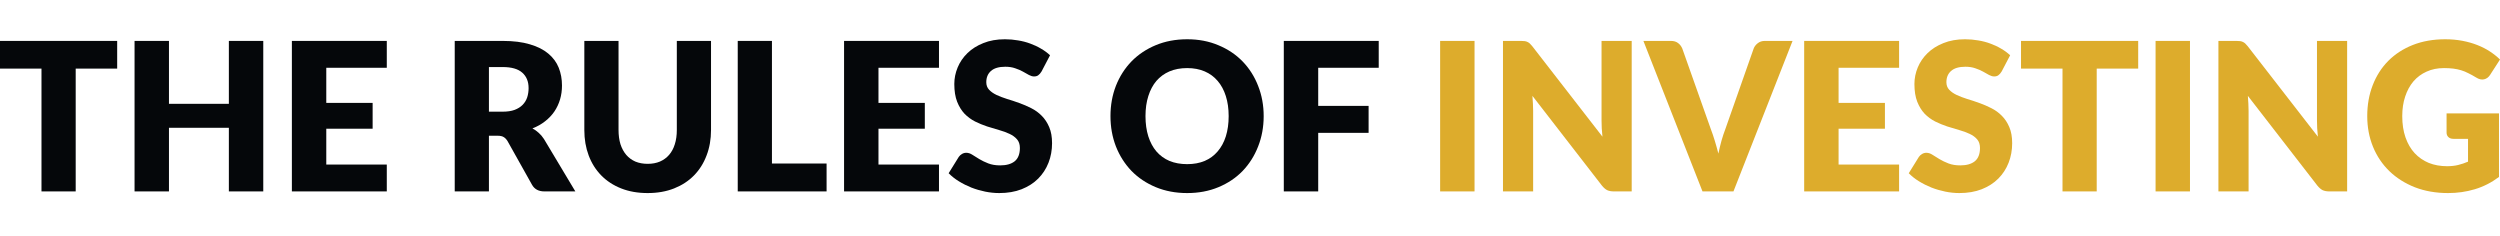
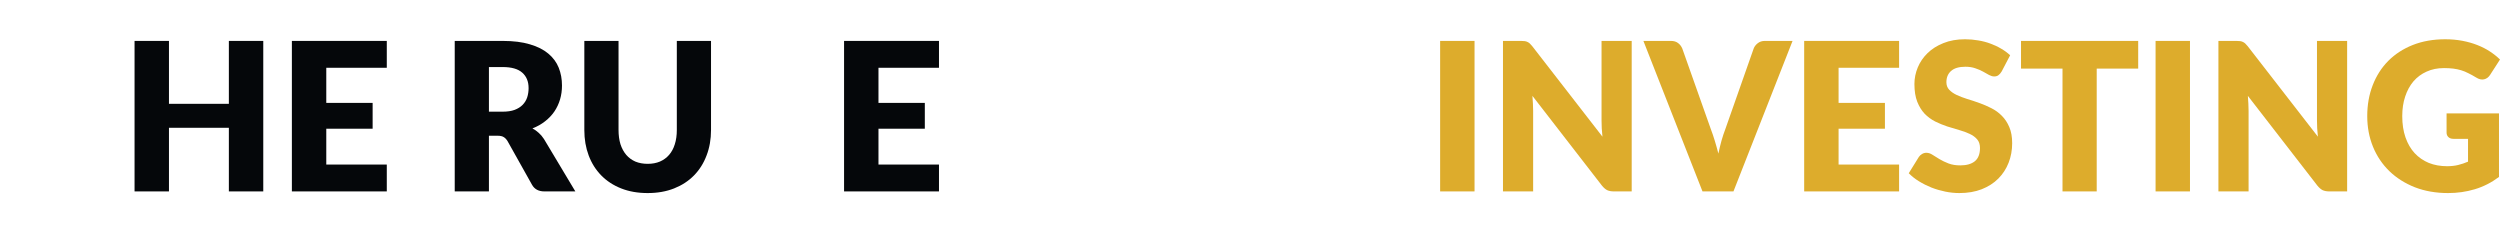
<svg xmlns="http://www.w3.org/2000/svg" width="764" height="72" viewBox="0 0 764 72" fill="none">
  <path d="M747.672 34.663H763.691V54.076C761.382 55.801 758.918 57.053 756.3 57.832C753.703 58.611 750.981 59 748.136 59C744.425 59 741.045 58.411 737.993 57.232C734.963 56.033 732.365 54.391 730.201 52.308C728.036 50.204 726.366 47.721 725.191 44.859C724.016 41.976 723.429 38.851 723.429 35.484C723.429 32.054 723.985 28.908 725.098 26.046C726.212 23.163 727.799 20.68 729.861 18.597C731.943 16.514 734.448 14.893 737.375 13.736C740.323 12.579 743.611 12 747.24 12C749.116 12 750.878 12.158 752.527 12.473C754.177 12.789 755.692 13.22 757.073 13.768C758.475 14.315 759.753 14.967 760.908 15.725C762.062 16.482 763.093 17.303 764 18.187L760.97 22.89C760.495 23.626 759.877 24.079 759.114 24.247C758.372 24.416 757.568 24.226 756.702 23.679C755.878 23.174 755.094 22.742 754.352 22.385C753.63 22.006 752.888 21.701 752.125 21.469C751.363 21.238 750.559 21.07 749.713 20.964C748.868 20.859 747.92 20.807 746.869 20.807C744.91 20.807 743.147 21.164 741.581 21.88C740.014 22.574 738.674 23.563 737.561 24.847C736.468 26.131 735.623 27.677 735.025 29.487C734.427 31.276 734.128 33.275 734.128 35.484C734.128 37.925 734.458 40.093 735.118 41.986C735.777 43.88 736.705 45.48 737.901 46.784C739.117 48.089 740.56 49.089 742.23 49.783C743.92 50.456 745.786 50.793 747.827 50.793C749.085 50.793 750.219 50.667 751.229 50.414C752.259 50.162 753.259 49.825 754.228 49.404V42.428H749.775C749.116 42.428 748.6 42.249 748.229 41.892C747.858 41.534 747.672 41.082 747.672 40.535V34.663Z" fill="#DDAC2C" />
  <path d="M717.284 12.505V58.495H711.842C711.038 58.495 710.358 58.369 709.801 58.116C709.265 57.843 708.729 57.38 708.193 56.727L686.948 29.298C687.031 30.118 687.082 30.918 687.103 31.697C687.144 32.454 687.165 33.169 687.165 33.843V58.495H677.95V12.505H683.454C683.908 12.505 684.289 12.526 684.598 12.568C684.907 12.61 685.186 12.695 685.433 12.821C685.681 12.926 685.918 13.084 686.145 13.294C686.371 13.505 686.629 13.789 686.918 14.146L708.347 41.766C708.244 40.882 708.172 40.03 708.131 39.209C708.09 38.367 708.069 37.578 708.069 36.842V12.505H717.284Z" fill="#DDAC2C" />
  <path d="M669.257 58.495H658.743V12.505H669.257V58.495Z" fill="#DDAC2C" />
  <path d="M653.432 20.965H640.754V58.495H630.302V20.965H617.623V12.505H653.432V20.965Z" fill="#DDAC2C" />
  <path d="M611.703 21.848C611.394 22.353 611.064 22.732 610.713 22.985C610.383 23.237 609.951 23.363 609.415 23.363C608.94 23.363 608.425 23.216 607.868 22.921C607.332 22.606 606.714 22.259 606.013 21.88C605.333 21.501 604.549 21.164 603.663 20.87C602.776 20.554 601.766 20.396 600.632 20.396C598.674 20.396 597.21 20.828 596.241 21.69C595.293 22.532 594.819 23.679 594.819 25.131C594.819 26.057 595.107 26.825 595.685 27.435C596.262 28.045 597.014 28.572 597.942 29.013C598.89 29.455 599.962 29.866 601.158 30.244C602.374 30.602 603.611 31.012 604.869 31.475C606.126 31.917 607.353 32.443 608.549 33.054C609.765 33.664 610.837 34.443 611.765 35.389C612.713 36.336 613.476 37.494 614.053 38.862C614.63 40.208 614.919 41.839 614.919 43.754C614.919 45.879 614.558 47.868 613.837 49.72C613.115 51.572 612.064 53.192 610.682 54.581C609.322 55.949 607.631 57.032 605.611 57.832C603.611 58.611 601.333 59 598.777 59C597.375 59 595.942 58.852 594.479 58.558C593.035 58.263 591.634 57.853 590.273 57.327C588.912 56.78 587.634 56.138 586.438 55.401C585.243 54.665 584.202 53.844 583.315 52.939L586.407 47.952C586.655 47.594 586.974 47.3 587.366 47.068C587.778 46.816 588.222 46.69 588.696 46.69C589.314 46.69 589.933 46.889 590.551 47.289C591.19 47.689 591.902 48.131 592.685 48.615C593.489 49.099 594.406 49.541 595.437 49.941C596.468 50.341 597.684 50.541 599.086 50.541C600.983 50.541 602.457 50.12 603.508 49.278C604.56 48.415 605.085 47.058 605.085 45.206C605.085 44.133 604.797 43.26 604.219 42.586C603.642 41.913 602.879 41.355 601.931 40.913C601.003 40.471 599.942 40.082 598.746 39.745C597.55 39.409 596.324 39.04 595.066 38.641C593.808 38.22 592.582 37.715 591.386 37.126C590.19 36.515 589.118 35.726 588.17 34.758C587.242 33.769 586.49 32.549 585.913 31.097C585.335 29.624 585.047 27.814 585.047 25.668C585.047 23.942 585.387 22.259 586.067 20.617C586.748 18.976 587.747 17.513 589.067 16.23C590.386 14.946 592.005 13.925 593.922 13.168C595.839 12.389 598.035 12 600.509 12C601.89 12 603.23 12.116 604.529 12.347C605.848 12.558 607.095 12.884 608.27 13.326C609.445 13.747 610.538 14.262 611.548 14.872C612.579 15.462 613.496 16.135 614.3 16.892L611.703 21.848Z" fill="#DDAC2C" />
  <path d="M561.87 20.712V31.444H576.033V39.335H561.87V50.288H580.363V58.495H551.357V12.505H580.363V20.712H561.87Z" fill="#DDAC2C" />
  <path d="M547.805 12.505L529.745 58.495H520.283L502.223 12.505H510.635C511.542 12.505 512.274 12.726 512.83 13.168C513.387 13.589 513.809 14.136 514.098 14.809L522.818 39.43C523.231 40.503 523.633 41.681 524.024 42.965C524.416 44.228 524.787 45.553 525.138 46.942C525.426 45.553 525.746 44.228 526.096 42.965C526.467 41.681 526.859 40.503 527.271 39.43L535.93 14.809C536.157 14.22 536.559 13.694 537.136 13.231C537.734 12.747 538.466 12.505 539.332 12.505H547.805Z" fill="#DDAC2C" />
  <path d="M498.646 12.505V58.495H493.203C492.399 58.495 491.719 58.369 491.162 58.116C490.626 57.843 490.09 57.38 489.554 56.727L468.31 29.298C468.392 30.118 468.444 30.918 468.465 31.697C468.506 32.454 468.526 33.169 468.526 33.843V58.495H459.311V12.505H464.816C465.269 12.505 465.651 12.526 465.96 12.568C466.269 12.61 466.547 12.695 466.795 12.821C467.042 12.926 467.279 13.084 467.506 13.294C467.733 13.505 467.99 13.789 468.279 14.146L489.709 41.766C489.606 40.882 489.534 40.03 489.493 39.209C489.451 38.367 489.431 37.578 489.431 36.842V12.505H498.646Z" fill="#DDAC2C" />
  <path d="M450.619 58.495H440.105V12.505H450.619V58.495Z" fill="#DDAC2C" />
-   <path d="M402.844 20.712V32.359H418.244V40.598H402.844V58.495H392.33V12.505H421.337V20.712H402.844Z" fill="#05070A" />
-   <path d="M386.179 35.484C386.179 38.809 385.612 41.902 384.479 44.764C383.365 47.626 381.788 50.12 379.747 52.245C377.706 54.349 375.243 56.001 372.357 57.201C369.491 58.4 366.306 59 362.801 59C359.297 59 356.101 58.4 353.215 57.201C350.329 56.001 347.855 54.349 345.793 52.245C343.752 50.12 342.165 47.626 341.031 44.764C339.918 41.902 339.361 38.809 339.361 35.484C339.361 32.159 339.918 29.066 341.031 26.204C342.165 23.342 343.752 20.859 345.793 18.755C347.855 16.651 350.329 14.999 353.215 13.799C356.101 12.6 359.297 12 362.801 12C366.306 12 369.491 12.61 372.357 13.831C375.243 15.03 377.706 16.682 379.747 18.786C381.788 20.891 383.365 23.374 384.479 26.236C385.612 29.098 386.179 32.18 386.179 35.484ZM375.48 35.484C375.48 33.212 375.191 31.17 374.614 29.361C374.037 27.53 373.202 25.983 372.109 24.721C371.037 23.458 369.718 22.49 368.151 21.817C366.584 21.143 364.801 20.807 362.801 20.807C360.781 20.807 358.977 21.143 357.39 21.817C355.823 22.49 354.493 23.458 353.4 24.721C352.328 25.983 351.504 27.53 350.927 29.361C350.349 31.17 350.061 33.212 350.061 35.484C350.061 37.778 350.349 39.84 350.927 41.671C351.504 43.48 352.328 45.017 353.4 46.279C354.493 47.542 355.823 48.51 357.39 49.183C358.977 49.836 360.781 50.162 362.801 50.162C364.801 50.162 366.584 49.836 368.151 49.183C369.718 48.51 371.037 47.542 372.109 46.279C373.202 45.017 374.037 43.48 374.614 41.671C375.191 39.84 375.48 37.778 375.48 35.484Z" fill="#05070A" />
-   <path d="M318.293 21.848C317.984 22.353 317.654 22.732 317.304 22.985C316.974 23.237 316.541 23.363 316.005 23.363C315.531 23.363 315.015 23.216 314.459 22.921C313.923 22.606 313.304 22.259 312.603 21.88C311.923 21.501 311.14 21.164 310.253 20.87C309.367 20.554 308.357 20.396 307.223 20.396C305.264 20.396 303.8 20.828 302.832 21.69C301.883 22.532 301.409 23.679 301.409 25.131C301.409 26.057 301.698 26.825 302.275 27.435C302.852 28.045 303.605 28.572 304.532 29.013C305.481 29.455 306.553 29.866 307.748 30.244C308.965 30.602 310.202 31.012 311.459 31.475C312.717 31.917 313.943 32.443 315.139 33.054C316.355 33.664 317.427 34.443 318.355 35.389C319.303 36.336 320.066 37.494 320.643 38.862C321.221 40.208 321.509 41.839 321.509 43.754C321.509 45.879 321.149 47.868 320.427 49.72C319.705 51.572 318.654 53.192 317.273 54.581C315.912 55.949 314.222 57.032 312.201 57.832C310.202 58.611 307.924 59 305.367 59C303.965 59 302.533 58.852 301.069 58.558C299.626 58.263 298.224 57.853 296.863 57.327C295.503 56.78 294.225 56.138 293.029 55.401C291.833 54.665 290.792 53.844 289.906 52.939L292.998 47.952C293.245 47.594 293.565 47.3 293.957 47.068C294.369 46.816 294.812 46.69 295.286 46.69C295.905 46.69 296.523 46.889 297.142 47.289C297.781 47.689 298.492 48.131 299.275 48.615C300.079 49.099 300.997 49.541 302.028 49.941C303.058 50.341 304.275 50.541 305.676 50.541C307.573 50.541 309.047 50.12 310.099 49.278C311.15 48.415 311.676 47.058 311.676 45.206C311.676 44.133 311.387 43.26 310.81 42.586C310.233 41.913 309.47 41.355 308.521 40.913C307.594 40.471 306.532 40.082 305.336 39.745C304.141 39.409 302.914 39.04 301.656 38.641C300.399 38.22 299.172 37.715 297.977 37.126C296.781 36.515 295.709 35.726 294.761 34.758C293.833 33.769 293.08 32.549 292.503 31.097C291.926 29.624 291.637 27.814 291.637 25.668C291.637 23.942 291.977 22.259 292.658 20.617C293.338 18.976 294.338 17.513 295.657 16.23C296.977 14.946 298.595 13.925 300.512 13.168C302.43 12.389 304.625 12 307.099 12C308.48 12 309.82 12.116 311.119 12.347C312.438 12.558 313.686 12.884 314.861 13.326C316.036 13.747 317.128 14.262 318.139 14.872C319.169 15.462 320.087 16.135 320.891 16.892L318.293 21.848Z" fill="#05070A" />
  <path d="M268.461 20.712V31.444H282.624V39.335H268.461V50.288H286.953V58.495H257.947V12.505H286.953V20.712H268.461Z" fill="#05070A" />
-   <path d="M252.604 49.972V58.495H225.453V12.505H235.905V49.972H252.604Z" fill="#05070A" />
  <path d="M197.93 50.067C199.332 50.067 200.579 49.836 201.672 49.373C202.785 48.889 203.723 48.205 204.486 47.321C205.248 46.437 205.826 45.364 206.217 44.102C206.63 42.818 206.836 41.366 206.836 39.745V12.505H217.288V39.745C217.288 42.565 216.834 45.154 215.927 47.51C215.041 49.867 213.763 51.898 212.093 53.602C210.423 55.307 208.392 56.633 206.001 57.58C203.61 58.526 200.919 59 197.93 59C194.92 59 192.219 58.526 189.828 57.58C187.437 56.633 185.406 55.307 183.736 53.602C182.066 51.898 180.788 49.867 179.902 47.51C179.015 45.154 178.572 42.565 178.572 39.745V12.505H189.024V39.714C189.024 41.334 189.22 42.786 189.612 44.07C190.024 45.333 190.611 46.416 191.374 47.321C192.137 48.205 193.065 48.889 194.157 49.373C195.271 49.836 196.528 50.067 197.93 50.067Z" fill="#05070A" />
  <path d="M153.622 34.127C155.044 34.127 156.25 33.948 157.24 33.59C158.25 33.212 159.075 32.696 159.714 32.044C160.353 31.391 160.817 30.634 161.105 29.771C161.394 28.887 161.538 27.94 161.538 26.93C161.538 24.91 160.889 23.332 159.59 22.195C158.312 21.059 156.323 20.491 153.622 20.491H149.416V34.127H153.622ZM175.825 58.495H166.362C164.61 58.495 163.353 57.822 162.59 56.475L155.106 43.123C154.756 42.555 154.364 42.144 153.931 41.892C153.498 41.618 152.88 41.482 152.076 41.482H149.416V58.495H138.964V12.505H153.622C156.879 12.505 159.652 12.852 161.94 13.547C164.249 14.22 166.125 15.167 167.568 16.388C169.032 17.608 170.094 19.05 170.754 20.712C171.413 22.374 171.743 24.184 171.743 26.141C171.743 27.635 171.547 29.045 171.156 30.371C170.764 31.697 170.187 32.928 169.424 34.064C168.661 35.179 167.713 36.179 166.579 37.062C165.466 37.946 164.177 38.672 162.713 39.24C163.394 39.598 164.033 40.051 164.631 40.598C165.229 41.124 165.765 41.755 166.239 42.492L175.825 58.495Z" fill="#05070A" />
  <path d="M99.711 20.712V31.444H113.874V39.335H99.711V50.288H118.203V58.495H89.197V12.505H118.203V20.712H99.711Z" fill="#05070A" />
  <path d="M80.455 12.505V58.495H69.941V39.051H51.634V58.495H41.12V12.505H51.634V31.728H69.941V12.505H80.455Z" fill="#05070A" />
-   <path d="M35.809 20.965H23.131V58.495H12.679V20.965H0V12.505H35.809V20.965Z" fill="#05070A" />
</svg>